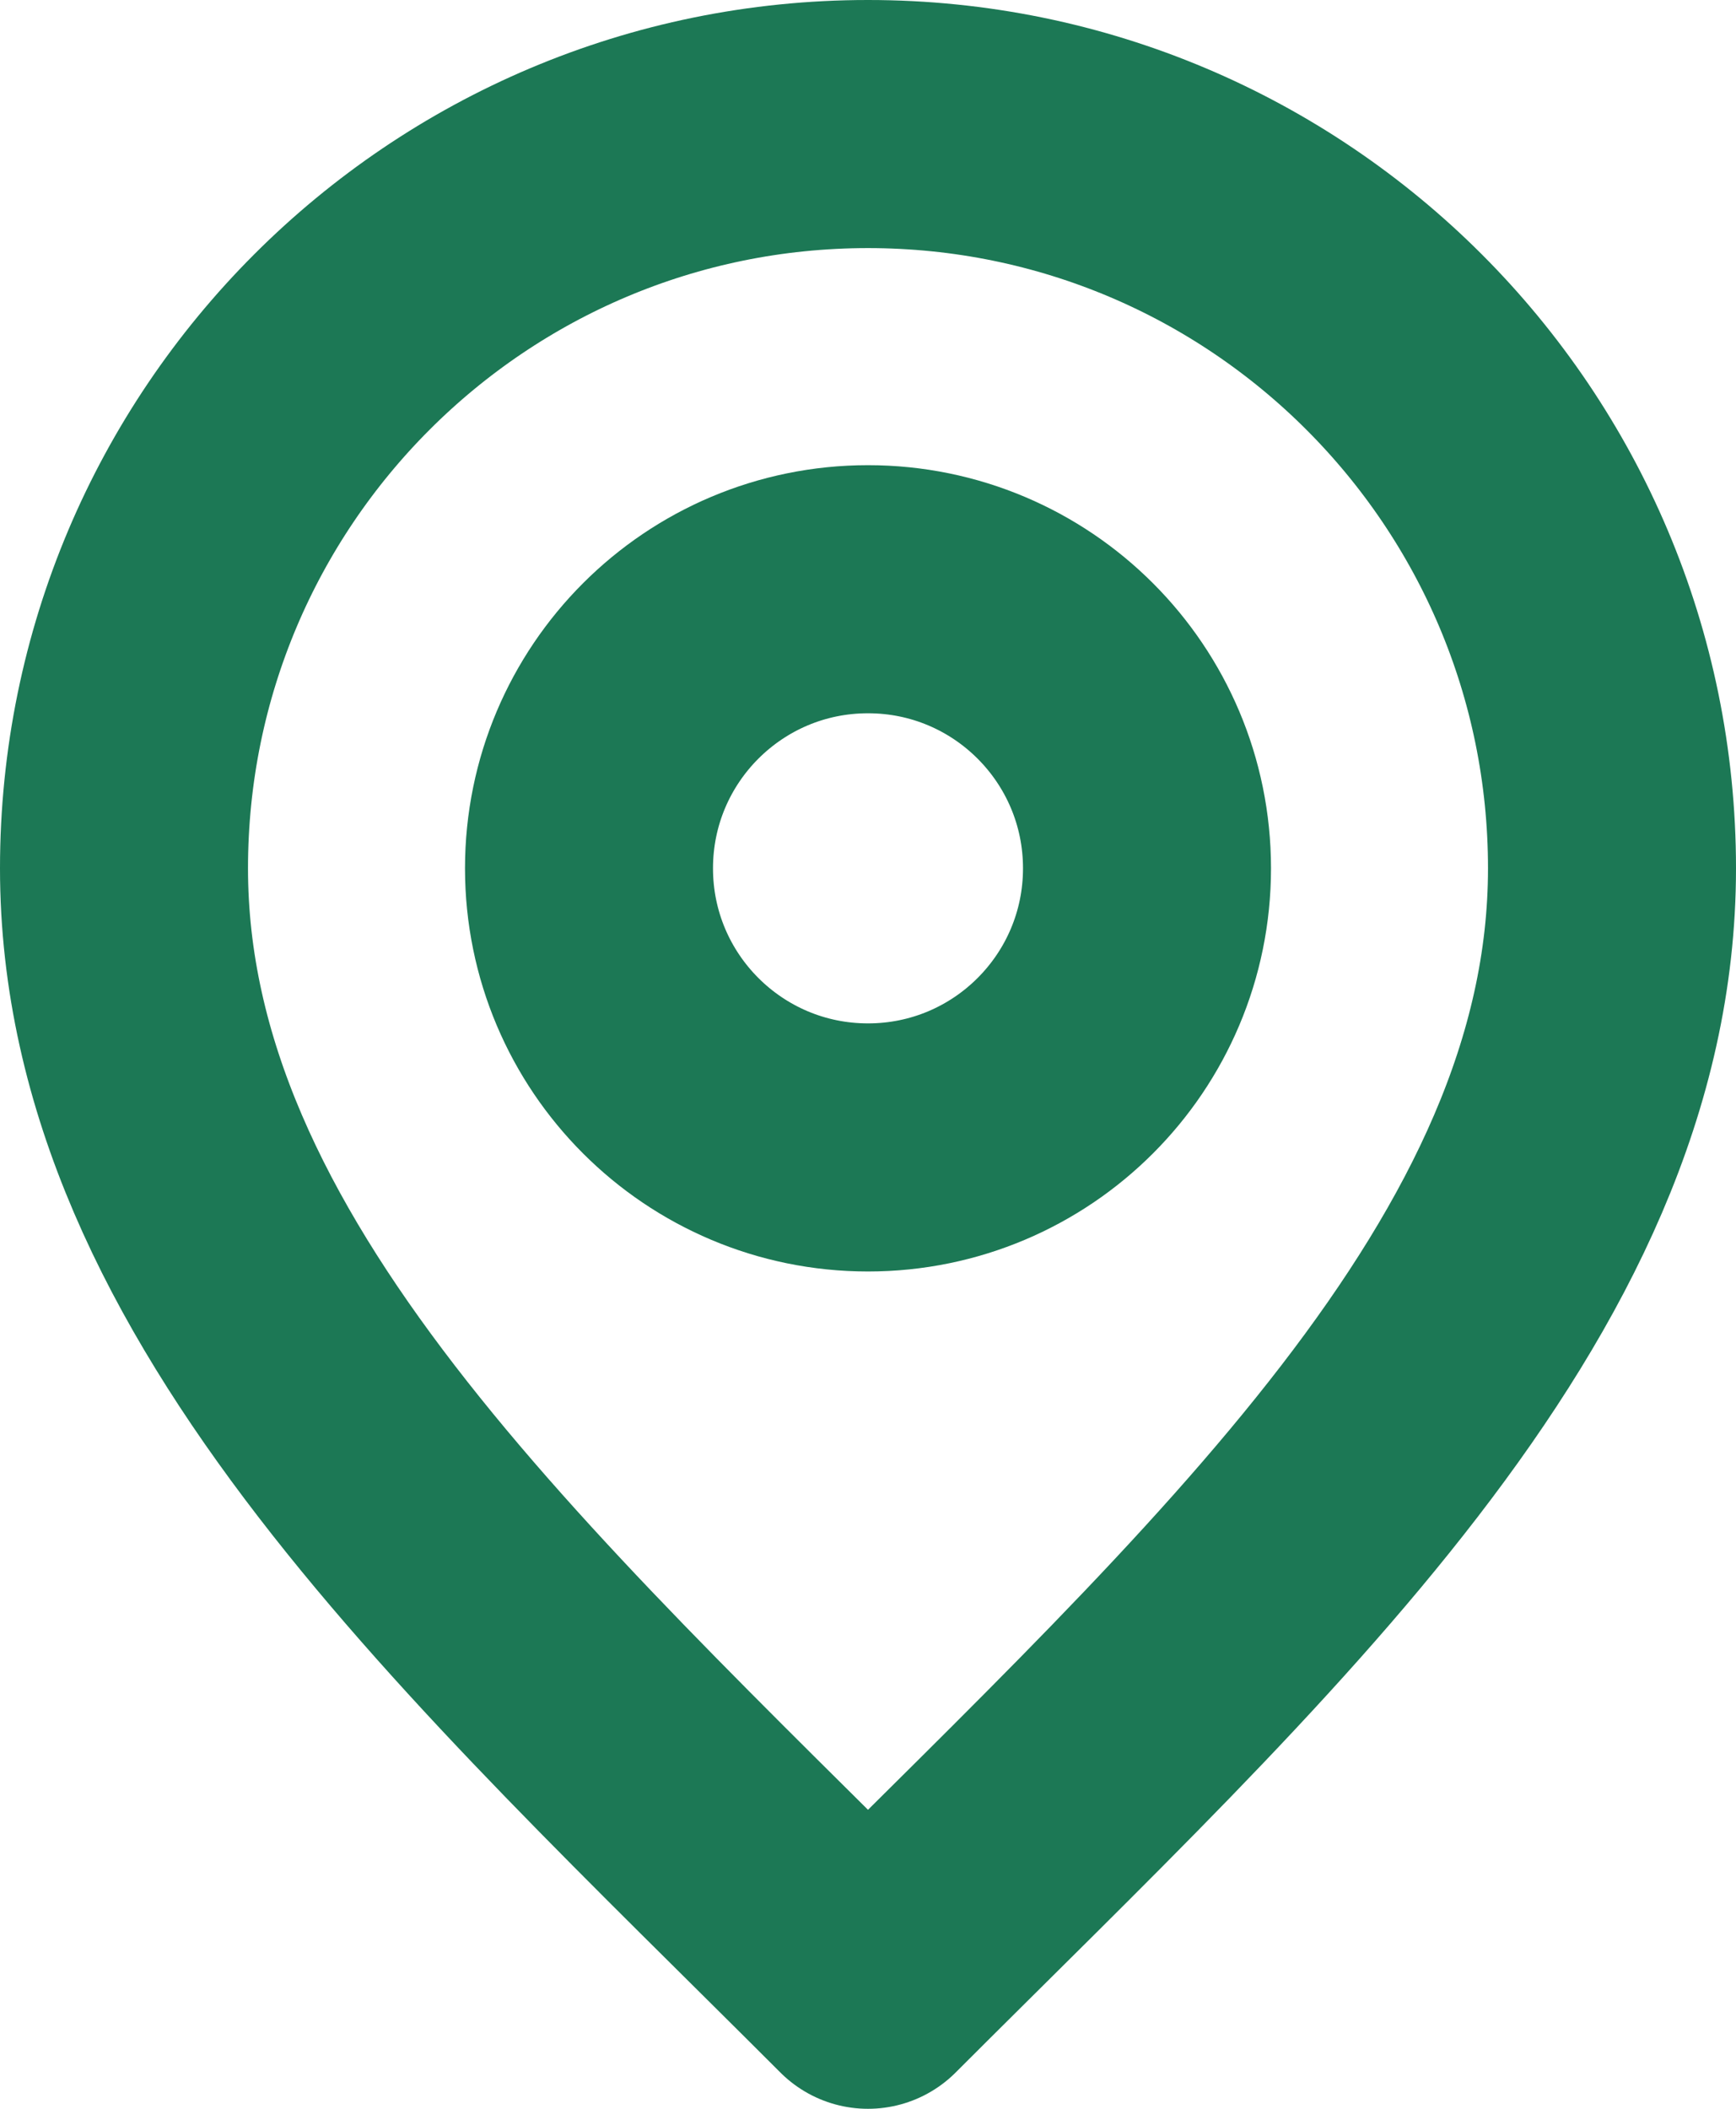
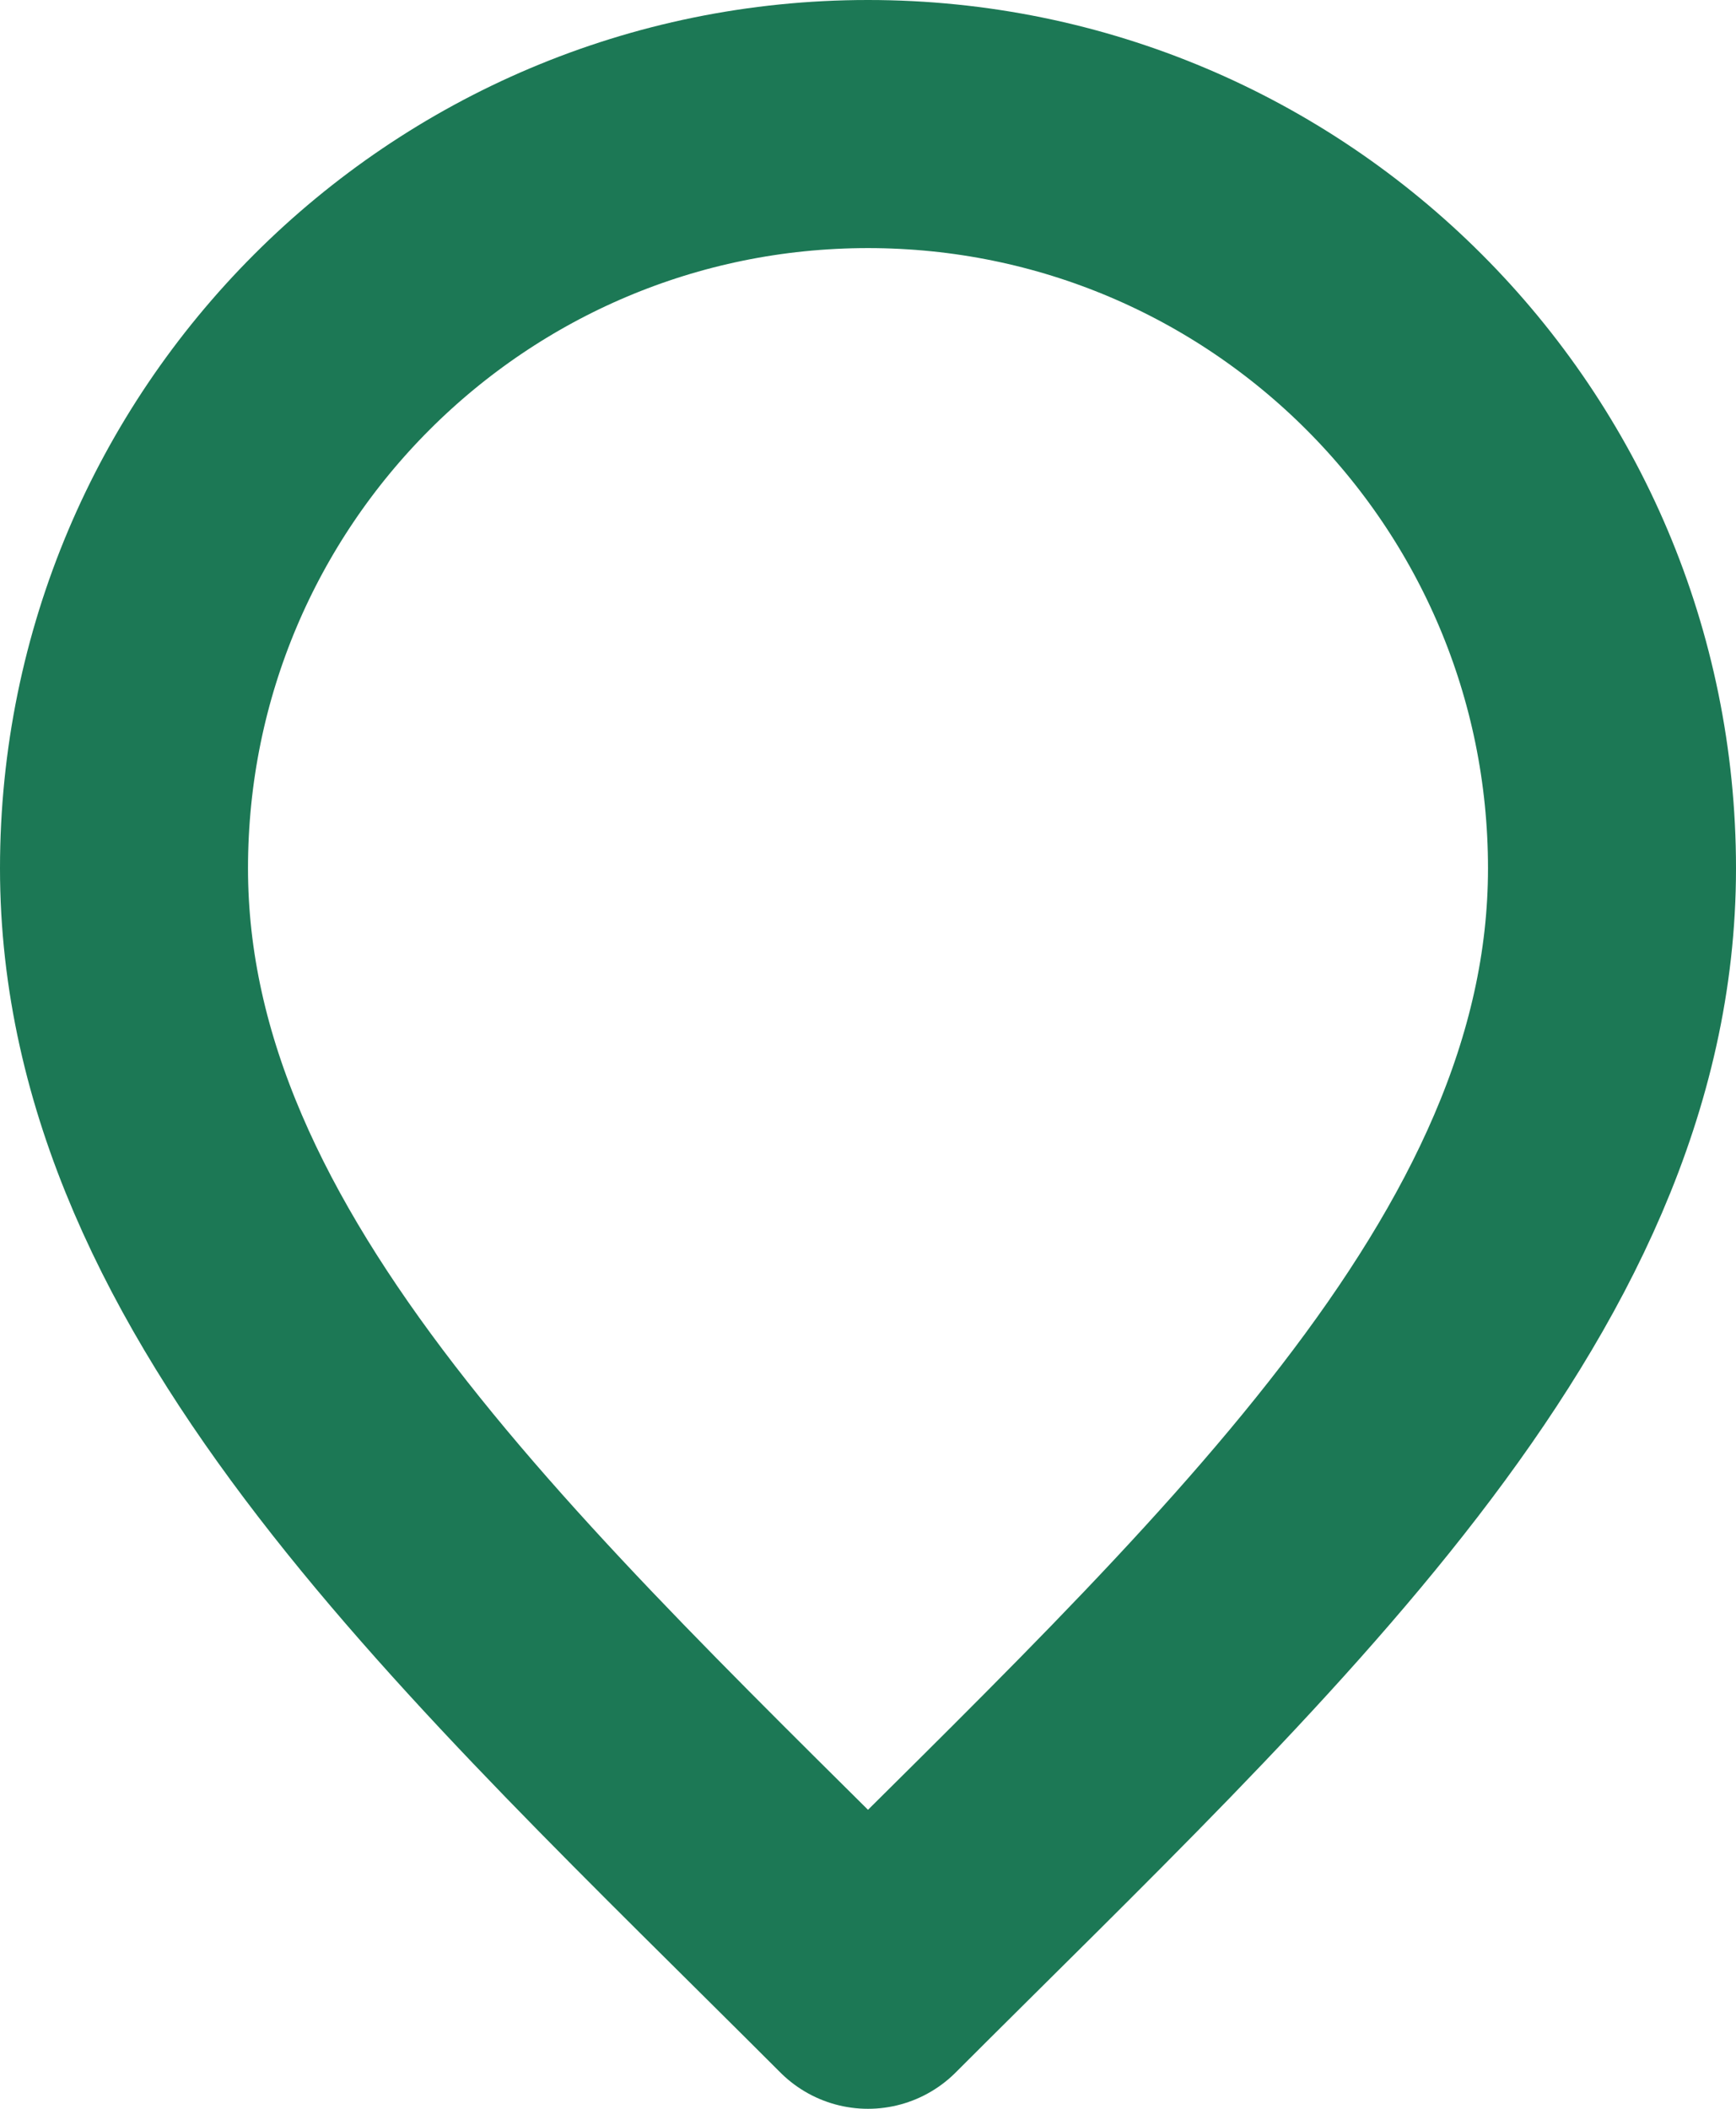
<svg xmlns="http://www.w3.org/2000/svg" viewBox="0 0 14 17" fill="none">
-   <path d="M7 9.25C8.243 9.25 9.25 8.243 9.25 7C9.25 5.757 8.243 4.75 7 4.75C5.757 4.75 4.75 5.757 4.75 7C4.75 8.243 5.757 9.25 7 9.25Z" stroke="#1C7855" stroke-width="2" stroke-linecap="round" stroke-linejoin="round" />
  <path d="M7 16C10 13 13 10.314 13 7C13 3.686 10.314 1 7 1C3.686 1 1 3.686 1 7C1 10.314 4 13 7 16Z" stroke="#1C7855" stroke-width="2" stroke-linecap="round" stroke-linejoin="round" />
</svg>